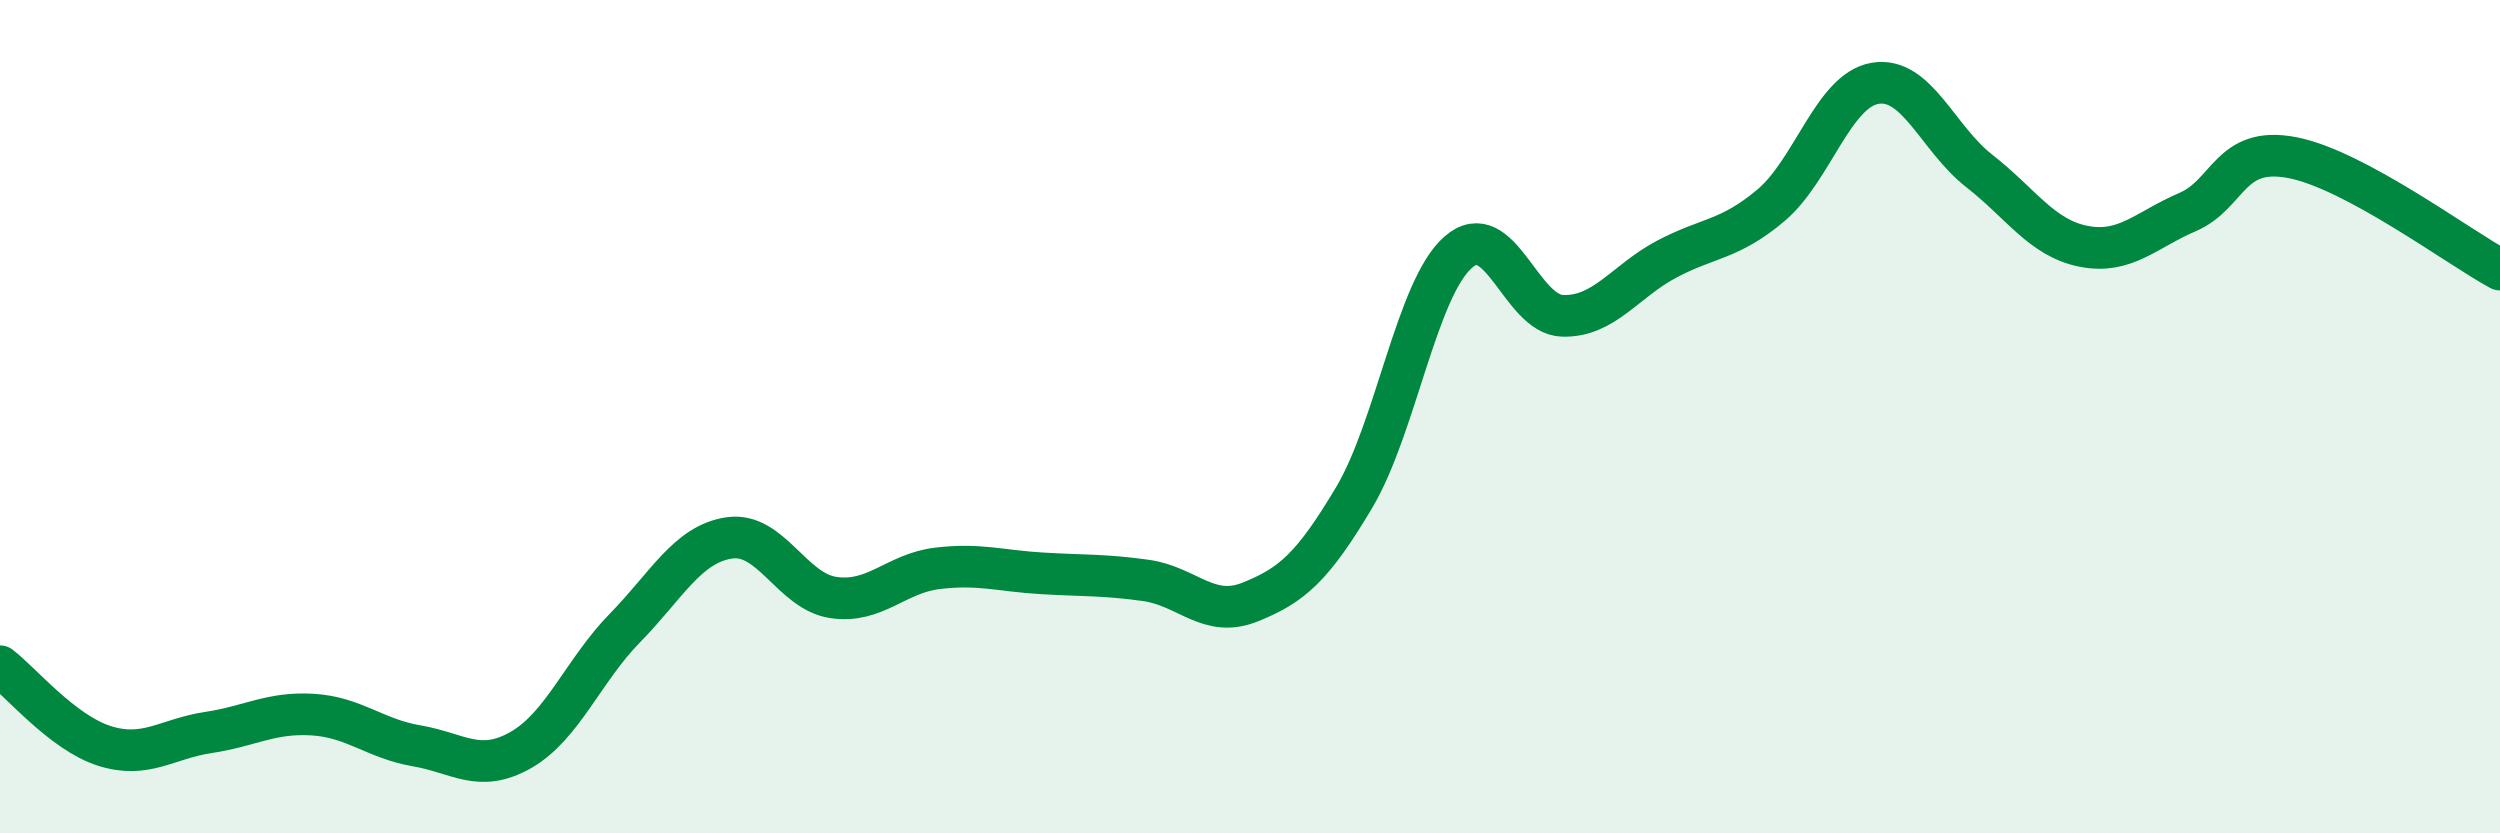
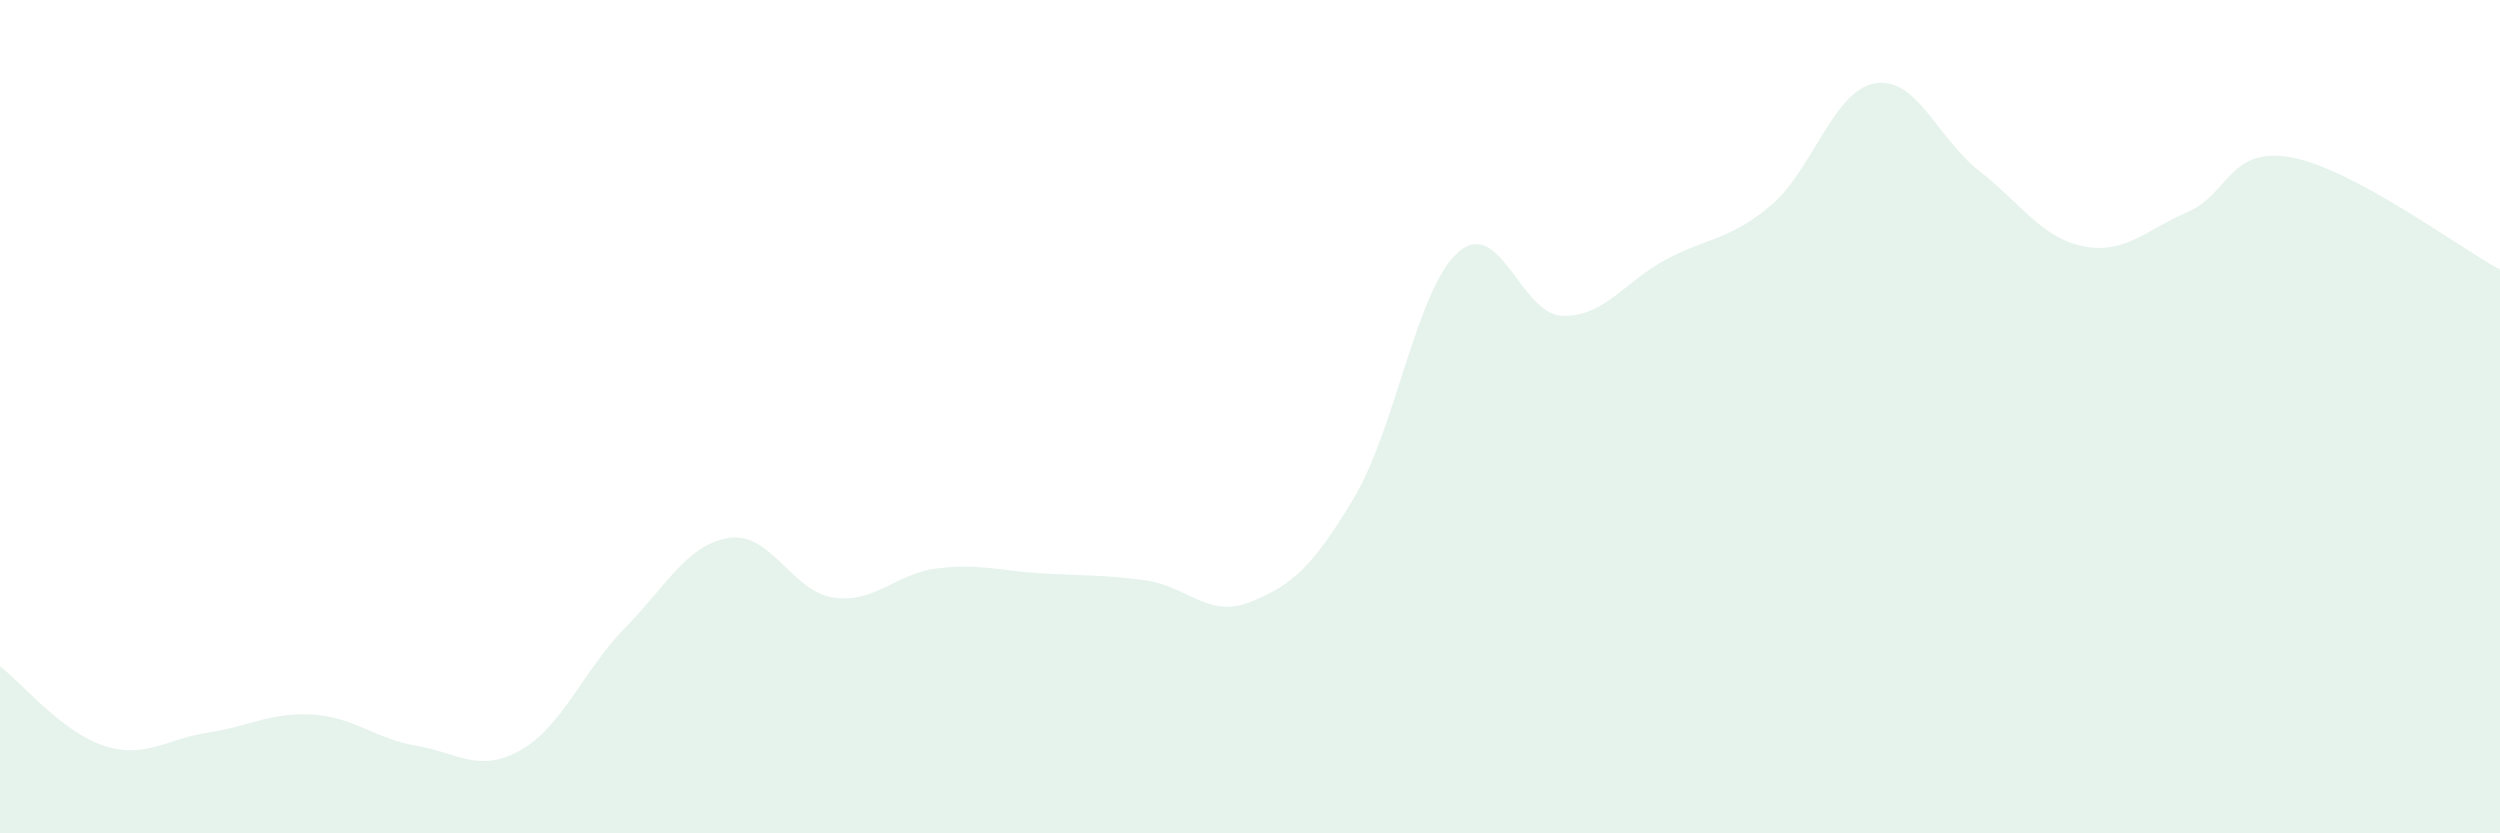
<svg xmlns="http://www.w3.org/2000/svg" width="60" height="20" viewBox="0 0 60 20">
  <path d="M 0,15.99 C 0.5,16.37 1.5,17.58 2.5,17.9 C 3.5,18.22 4,17.73 5,17.58 C 6,17.43 6.5,17.09 7.5,17.15 C 8.5,17.21 9,17.73 10,17.9 C 11,18.07 11.5,18.57 12.5,18 C 13.5,17.43 14,16.09 15,15.07 C 16,14.05 16.5,13.06 17.5,12.91 C 18.5,12.76 19,14.19 20,14.34 C 21,14.49 21.5,13.76 22.5,13.64 C 23.5,13.52 24,13.7 25,13.76 C 26,13.82 26.5,13.79 27.5,13.93 C 28.5,14.07 29,14.85 30,14.45 C 31,14.05 31.5,13.62 32.5,11.94 C 33.5,10.26 34,6.92 35,6.05 C 36,5.18 36.5,7.55 37.5,7.58 C 38.5,7.61 39,6.75 40,6.22 C 41,5.69 41.5,5.77 42.5,4.93 C 43.5,4.09 44,2.17 45,2 C 46,1.83 46.5,3.32 47.5,4.1 C 48.5,4.88 49,5.71 50,5.91 C 51,6.11 51.5,5.52 52.5,5.09 C 53.5,4.66 53.5,3.5 55,3.78 C 56.5,4.06 59,5.93 60,6.47L60 20L0 20Z" fill="#008740" opacity="0.1" stroke-linecap="round" stroke-linejoin="round" />
-   <path d="M 0,15.99 C 0.5,16.37 1.5,17.58 2.5,17.9 C 3.5,18.22 4,17.73 5,17.58 C 6,17.43 6.5,17.09 7.5,17.15 C 8.5,17.21 9,17.73 10,17.9 C 11,18.07 11.5,18.57 12.5,18 C 13.5,17.43 14,16.09 15,15.07 C 16,14.05 16.5,13.06 17.5,12.91 C 18.5,12.76 19,14.19 20,14.34 C 21,14.49 21.5,13.76 22.5,13.64 C 23.5,13.52 24,13.7 25,13.76 C 26,13.82 26.5,13.79 27.5,13.93 C 28.5,14.07 29,14.85 30,14.45 C 31,14.05 31.5,13.62 32.5,11.94 C 33.5,10.26 34,6.92 35,6.05 C 36,5.18 36.5,7.55 37.5,7.58 C 38.5,7.61 39,6.75 40,6.22 C 41,5.69 41.5,5.77 42.5,4.93 C 43.5,4.09 44,2.17 45,2 C 46,1.83 46.5,3.32 47.5,4.1 C 48.5,4.88 49,5.71 50,5.91 C 51,6.11 51.5,5.52 52.5,5.09 C 53.5,4.66 53.5,3.5 55,3.78 C 56.5,4.06 59,5.93 60,6.47" stroke="#008740" stroke-width="1" fill="none" stroke-linecap="round" stroke-linejoin="round" />
</svg>